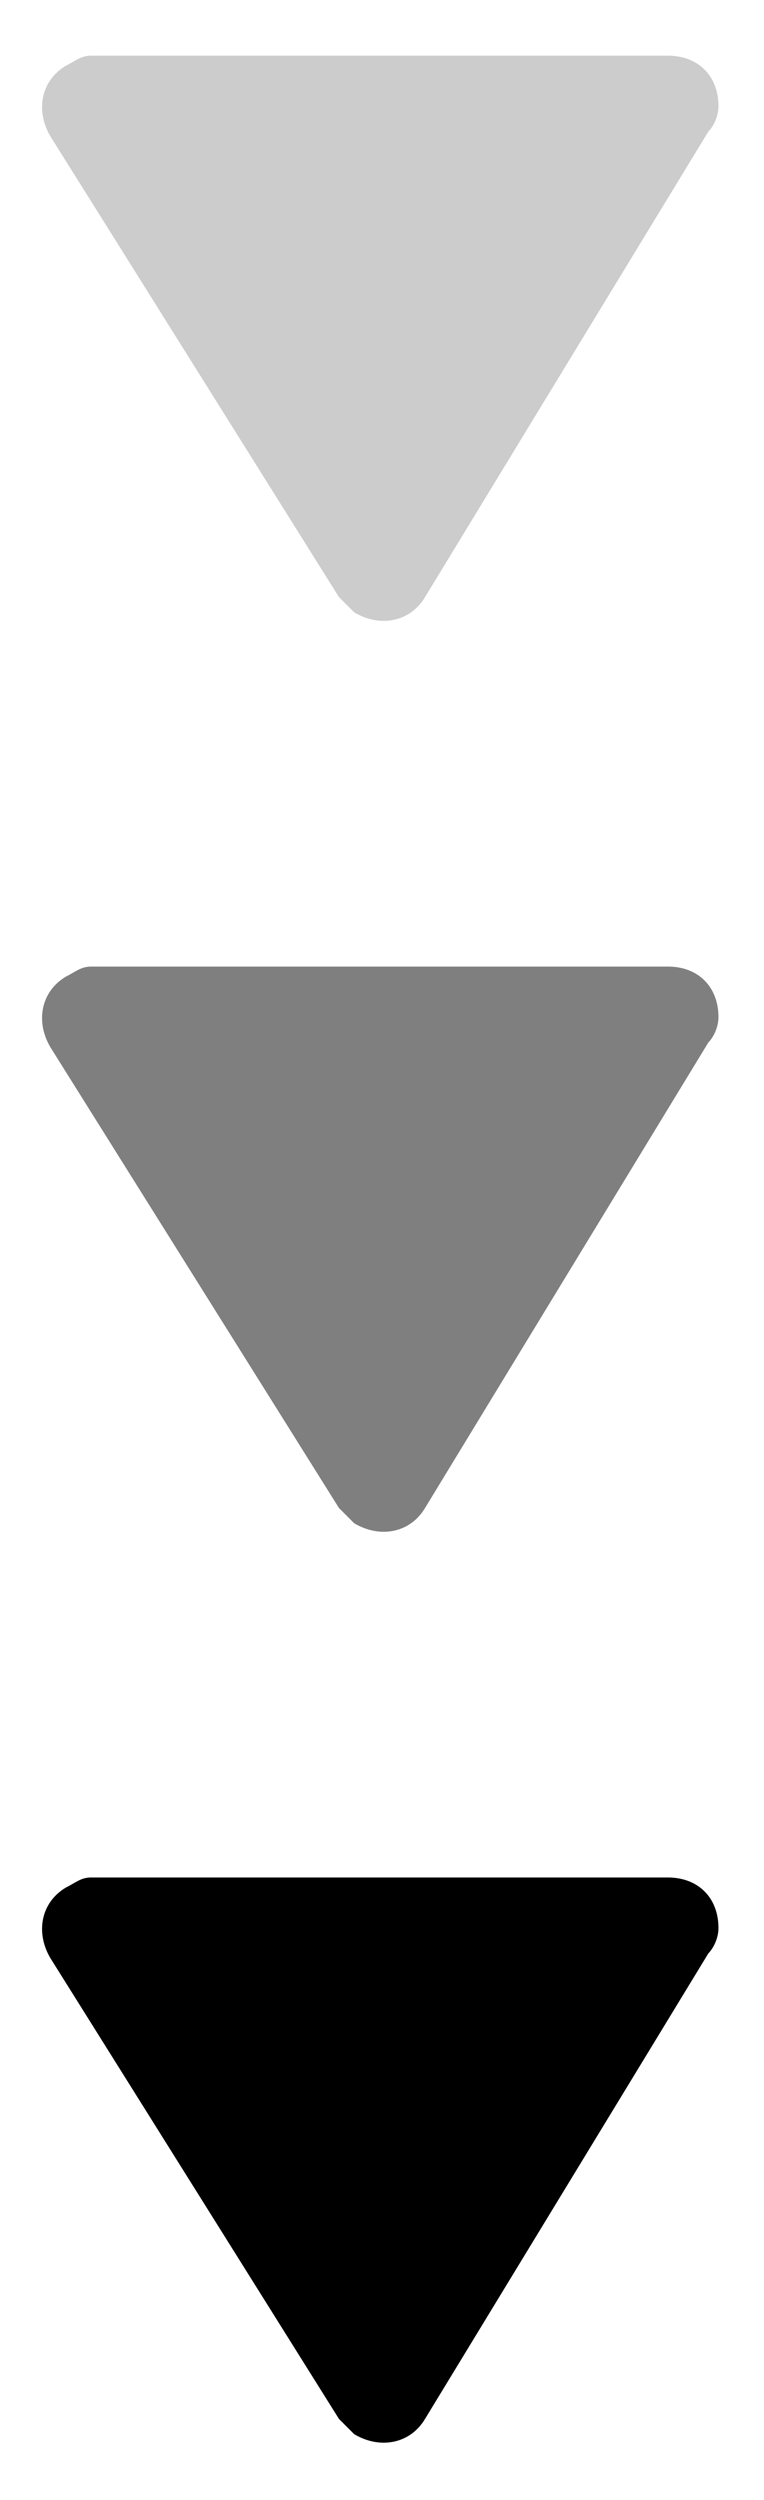
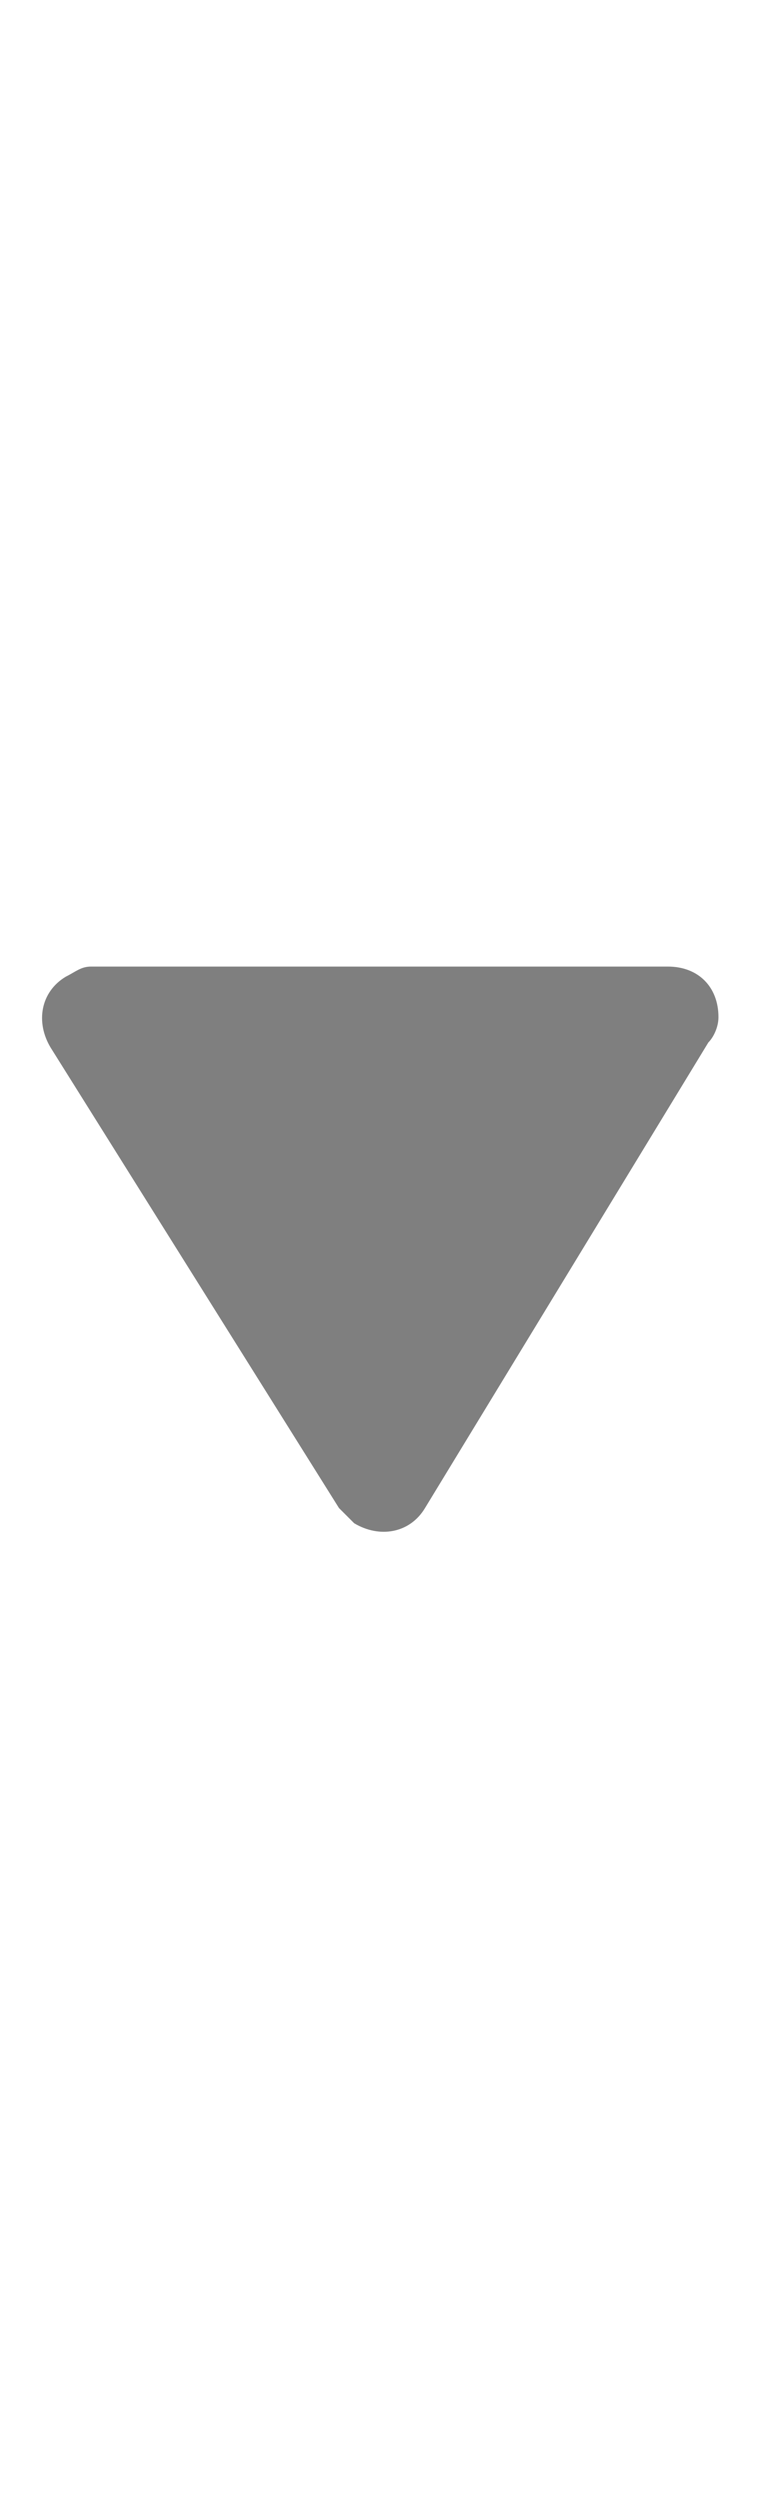
<svg xmlns="http://www.w3.org/2000/svg" version="1.1" id="레이어_1" x="0px" y="0px" viewBox="0 0 15.1 49.4" style="enable-background:new 0 0 15.1 49.4;" xml:space="preserve">
  <style type="text/css">
	.st0{opacity:0.5;enable-background:new    ;}
	.st1{opacity:0.2;enable-background:new    ;}
</style>
  <g id="화살표" transform="translate(603 2787.5) rotate(180)">
-     <path id="다각형_3" d="M594.6,2739.7c0.3-0.5,0.9-0.6,1.4-0.3c0.1,0.1,0.2,0.2,0.3,0.3l5.7,9.1c0.3,0.5,0.2,1.1-0.3,1.4   c-0.2,0.1-0.3,0.2-0.5,0.2h-11.4c-0.6,0-1-0.4-1-1c0-0.2,0.1-0.4,0.2-0.5L594.6,2739.7z" />
-     <path id="다각형_5" class="st0" d="M594.6,2757.7c0.3-0.5,0.9-0.6,1.4-0.3c0.1,0.1,0.2,0.2,0.3,0.3l5.7,9.1   c0.3,0.5,0.2,1.1-0.3,1.4c-0.2,0.1-0.3,0.2-0.5,0.2h-11.4c-0.6,0-1-0.4-1-1c0-0.2,0.1-0.4,0.2-0.5L594.6,2757.7z" />
-     <path id="다각형_6" class="st1" d="M594.6,2775.7c0.3-0.5,0.9-0.6,1.4-0.3c0.1,0.1,0.2,0.2,0.3,0.3l5.7,9.1   c0.3,0.5,0.2,1.1-0.3,1.4c-0.2,0.1-0.3,0.2-0.5,0.2h-11.4c-0.6,0-1-0.4-1-1c0-0.2,0.1-0.4,0.2-0.5L594.6,2775.7z" />
+     <path id="다각형_5" class="st0" d="M594.6,2757.7c0.3-0.5,0.9-0.6,1.4-0.3c0.1,0.1,0.2,0.2,0.3,0.3l5.7,9.1   c0.3,0.5,0.2,1.1-0.3,1.4c-0.2,0.1-0.3,0.2-0.5,0.2h-11.4c-0.6,0-1-0.4-1-1c0-0.2,0.1-0.4,0.2-0.5L594.6,2757.7" />
  </g>
</svg>